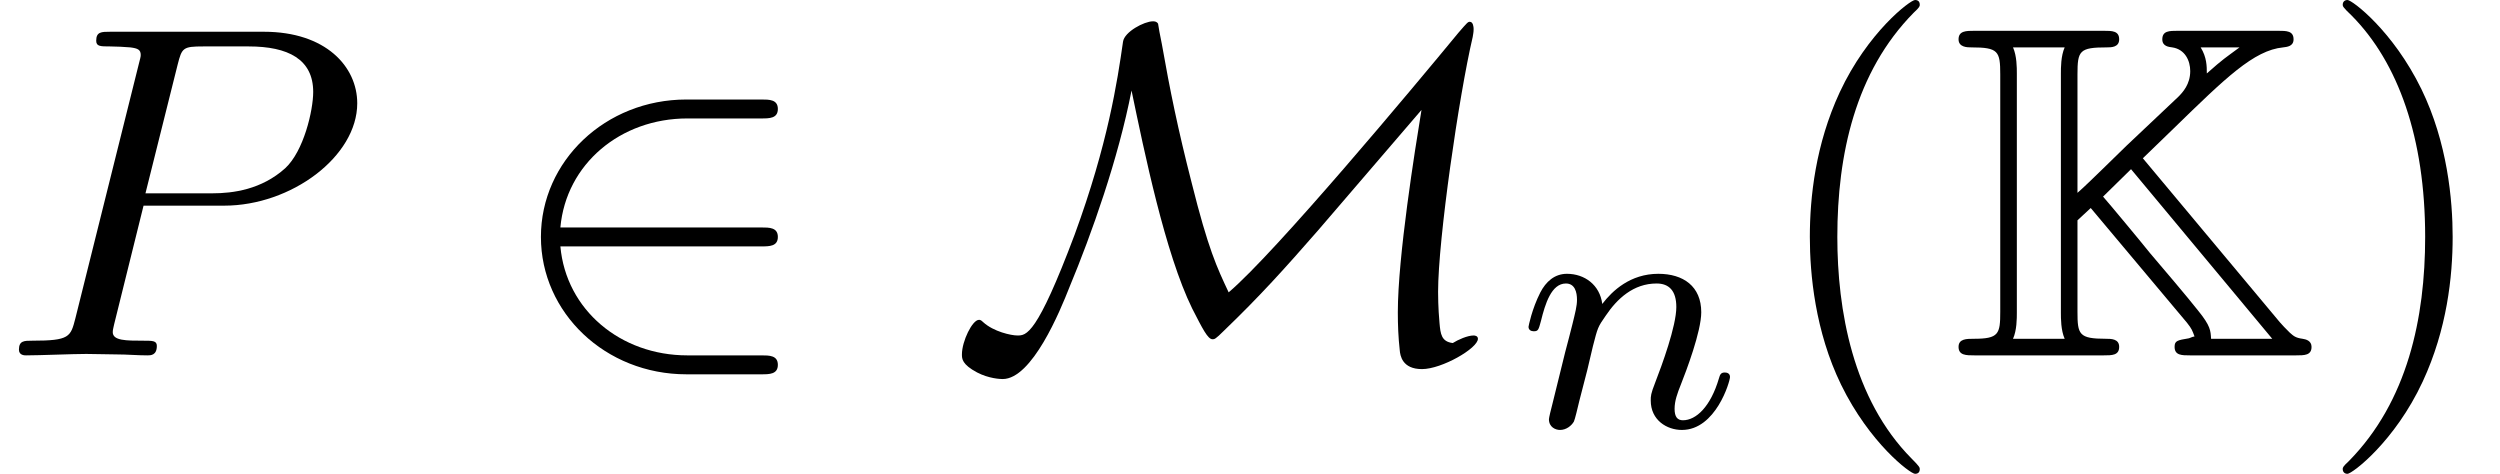
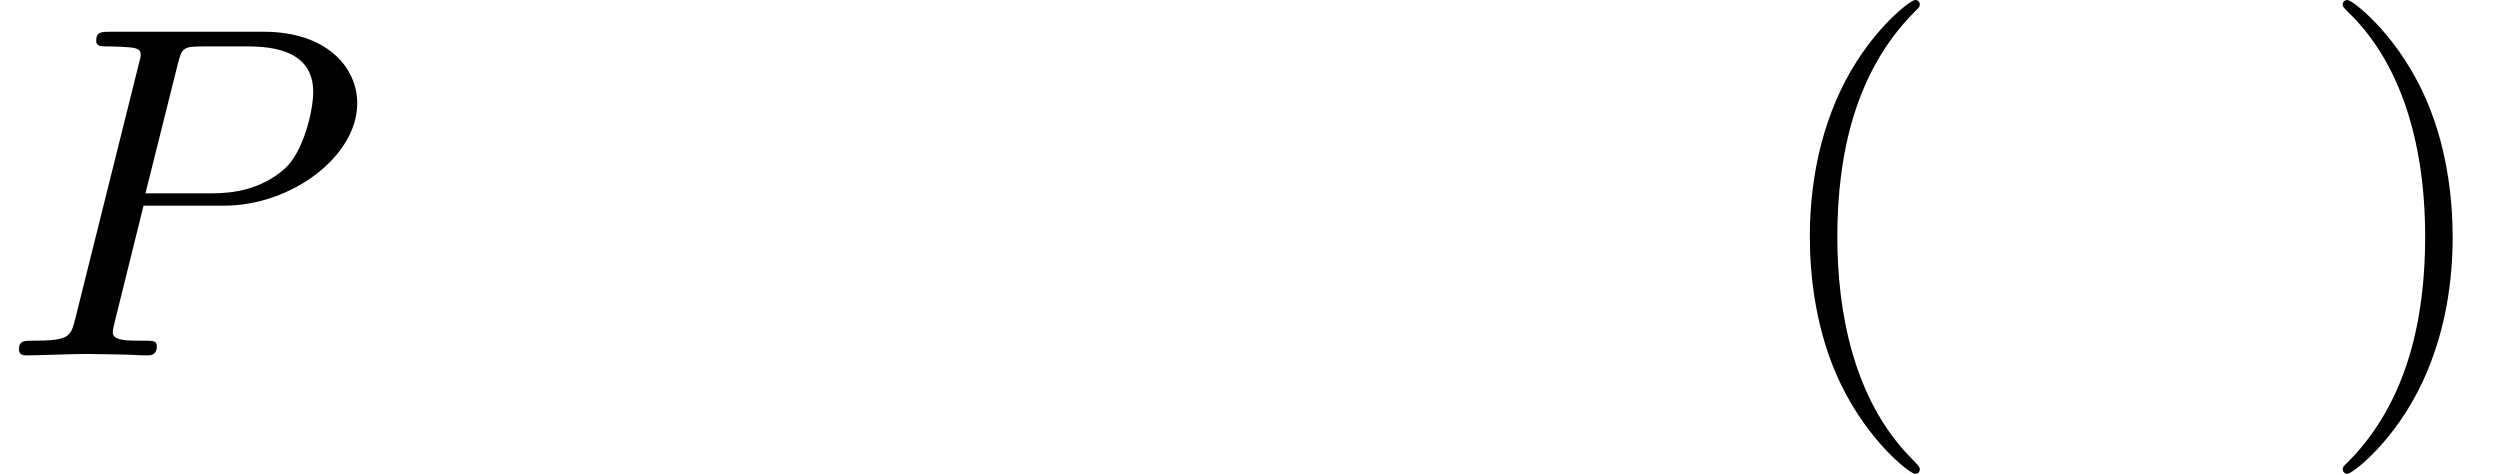
<svg xmlns="http://www.w3.org/2000/svg" xmlns:xlink="http://www.w3.org/1999/xlink" version="1.1" width="57.559pt" height="10.909pt" viewBox="70.735 60.56 57.559 10.909">
  <defs>
-     <path id="g0-75" d="M4.505-4.538L5.215-5.225C6.404-6.382 7.058-7.025 7.735-7.091C7.822-7.102 7.975-7.113 7.975-7.276C7.975-7.473 7.811-7.473 7.615-7.473H5.313C5.116-7.473 4.953-7.473 4.953-7.276C4.953-7.113 5.105-7.102 5.182-7.091C5.476-7.047 5.596-6.785 5.596-6.545C5.596-6.24 5.422-6.055 5.324-5.956L4.135-4.833C3.884-4.593 3.262-3.971 3-3.742V-6.469C3-7.015 3.044-7.091 3.676-7.091C3.775-7.091 3.96-7.091 3.96-7.276C3.96-7.473 3.796-7.473 3.6-7.473H.633C.436-7.473 .262-7.473 .262-7.276C.262-7.091 .469-7.091 .556-7.091C1.178-7.091 1.222-7.004 1.222-6.469V-1.004C1.222-.491 1.189-.382 .611-.382C.447-.382 .262-.382 .262-.196C.262 0 .436 0 .633 0H3.6C3.796 0 3.96 0 3.96-.196C3.96-.382 3.775-.382 3.655-.382C3.033-.382 3-.48 3-1.004V-3.109L3.305-3.393L5.236-1.091L5.52-.753C5.64-.6 5.64-.578 5.695-.436C5.629-.425 5.607-.404 5.564-.393C5.302-.349 5.236-.338 5.236-.196C5.236 0 5.4 0 5.596 0H8.029C8.225 0 8.389 0 8.389-.196C8.389-.338 8.258-.371 8.182-.382C8.018-.404 7.975-.447 7.887-.524C7.789-.622 7.713-.698 7.658-.764L4.505-4.538ZM6.731-7.091C6.393-6.84 6.371-6.84 5.978-6.491C5.978-6.655 5.978-6.862 5.836-7.091H6.731ZM1.516-.382C1.604-.578 1.604-.851 1.604-.982V-6.491C1.604-6.622 1.604-6.895 1.516-7.091H2.705C2.618-6.895 2.618-6.622 2.618-6.491V-.982C2.618-.851 2.618-.578 2.705-.382H1.516ZM4.233-4.287L7.484-.382H6.076C6.065-.567 6.065-.676 5.782-1.025C5.542-1.331 4.92-2.062 4.669-2.356C4.451-2.629 3.698-3.535 3.589-3.655L4.233-4.287Z" />
    <path id="g4-40" d="M3.611 2.618C3.611 2.585 3.611 2.564 3.425 2.378C2.062 1.004 1.713-1.058 1.713-2.727C1.713-4.625 2.127-6.524 3.469-7.887C3.611-8.018 3.611-8.04 3.611-8.073C3.611-8.149 3.567-8.182 3.502-8.182C3.393-8.182 2.411-7.44 1.767-6.055C1.211-4.855 1.08-3.644 1.08-2.727C1.08-1.876 1.2-.556 1.8 .676C2.455 2.018 3.393 2.727 3.502 2.727C3.567 2.727 3.611 2.695 3.611 2.618Z" />
    <path id="g4-41" d="M3.153-2.727C3.153-3.578 3.033-4.898 2.433-6.131C1.778-7.473 .84-8.182 .731-8.182C.665-8.182 .622-8.138 .622-8.073C.622-8.04 .622-8.018 .829-7.822C1.898-6.742 2.52-5.007 2.52-2.727C2.52-.862 2.116 1.058 .764 2.433C.622 2.564 .622 2.585 .622 2.618C.622 2.684 .665 2.727 .731 2.727C.84 2.727 1.822 1.985 2.465 .6C3.022-.6 3.153-1.811 3.153-2.727Z" />
-     <path id="g2-110" d="M1.594-1.307C1.618-1.427 1.698-1.73 1.722-1.849C1.833-2.279 1.833-2.287 2.016-2.55C2.279-2.941 2.654-3.292 3.188-3.292C3.475-3.292 3.642-3.124 3.642-2.75C3.642-2.311 3.308-1.403 3.156-1.012C3.053-.749 3.053-.701 3.053-.598C3.053-.143 3.427 .08 3.77 .08C4.551 .08 4.878-1.036 4.878-1.14C4.878-1.219 4.814-1.243 4.758-1.243C4.663-1.243 4.647-1.188 4.623-1.108C4.431-.454 4.097-.143 3.794-.143C3.666-.143 3.602-.223 3.602-.406S3.666-.765 3.746-.964C3.866-1.267 4.216-2.184 4.216-2.63C4.216-3.228 3.802-3.515 3.228-3.515C2.582-3.515 2.168-3.124 1.937-2.821C1.881-3.26 1.53-3.515 1.124-3.515C.837-3.515 .638-3.332 .51-3.084C.319-2.71 .239-2.311 .239-2.295C.239-2.224 .295-2.192 .359-2.192C.462-2.192 .47-2.224 .526-2.431C.622-2.821 .765-3.292 1.1-3.292C1.307-3.292 1.355-3.092 1.355-2.917C1.355-2.774 1.315-2.622 1.251-2.359C1.235-2.295 1.116-1.825 1.084-1.714L.789-.518C.757-.399 .709-.199 .709-.167C.709 .016 .861 .08 .964 .08C1.108 .08 1.227-.016 1.283-.112C1.307-.159 1.371-.43 1.411-.598L1.594-1.307Z" />
    <path id="g3-80" d="M3.305-3.447H5.16C6.709-3.447 8.225-4.582 8.225-5.804C8.225-6.644 7.505-7.451 6.076-7.451H2.542C2.335-7.451 2.215-7.451 2.215-7.244C2.215-7.113 2.313-7.113 2.531-7.113C2.673-7.113 2.869-7.102 3-7.091C3.175-7.069 3.24-7.036 3.24-6.916C3.24-6.873 3.229-6.84 3.196-6.709L1.735-.851C1.625-.425 1.604-.338 .742-.338C.556-.338 .436-.338 .436-.131C.436 0 .567 0 .6 0C.905 0 1.68-.033 1.985-.033C2.215-.033 2.455-.022 2.684-.022C2.924-.022 3.164 0 3.393 0C3.469 0 3.611 0 3.611-.218C3.611-.338 3.513-.338 3.305-.338C2.902-.338 2.596-.338 2.596-.535C2.596-.6 2.618-.655 2.629-.72L3.305-3.447ZM4.091-6.698C4.189-7.08 4.211-7.113 4.68-7.113H5.727C6.633-7.113 7.211-6.818 7.211-6.065C7.211-5.64 6.993-4.702 6.567-4.309C6.022-3.818 5.367-3.731 4.887-3.731H3.349L4.091-6.698Z" />
-     <path id="g1-50" d="M5.978-2.509C6.164-2.509 6.36-2.509 6.36-2.727S6.164-2.945 5.978-2.945H1.353C1.484-4.407 2.738-5.455 4.276-5.455H5.978C6.164-5.455 6.36-5.455 6.36-5.673S6.164-5.891 5.978-5.891H4.255C2.389-5.891 .905-4.473 .905-2.727S2.389 .436 4.255 .436H5.978C6.164 .436 6.36 .436 6.36 .218S6.164 0 5.978 0H4.276C2.738 0 1.484-1.047 1.353-2.509H5.978Z" />
-     <path id="g1-77" d="M4.2-6.098C4.495-4.68 4.975-2.345 5.596-1.08C5.836-.611 5.956-.371 6.065-.371C6.109-.371 6.131-.371 6.327-.567C7.156-1.364 7.724-1.996 8.487-2.869L10.876-5.651C10.724-4.724 10.331-2.269 10.331-.993C10.331-.698 10.342-.415 10.375-.12C10.385 0 10.429 .316 10.887 .316S12.175-.164 12.175-.382C12.175-.447 12.109-.458 12.076-.458C11.935-.458 11.716-.36 11.596-.284C11.335-.316 11.313-.491 11.291-.742C11.258-1.091 11.258-1.418 11.258-1.462C11.258-2.673 11.738-5.978 12.055-7.331C12.065-7.407 12.076-7.429 12.076-7.516C12.076-7.56 12.065-7.68 11.989-7.68C11.945-7.68 11.935-7.669 11.727-7.429C10.702-6.185 7.516-2.367 6.436-1.451C6.164-2.029 5.967-2.444 5.585-3.971C5.269-5.204 5.084-6.109 4.898-7.167C4.865-7.32 4.811-7.615 4.811-7.636C4.778-7.691 4.724-7.691 4.691-7.691C4.495-7.691 4.036-7.451 4.004-7.222C3.873-6.305 3.655-4.865 2.891-2.782C2.018-.458 1.778-.458 1.571-.458C1.429-.458 1.025-.545 .785-.764C.731-.818 .709-.818 .687-.818C.535-.818 .295-.327 .295-.022C.295 .076 .295 .207 .644 .393C.916 .535 1.178 .545 1.233 .545C1.909 .545 2.553-1.015 2.771-1.571C3.284-2.804 3.895-4.527 4.2-6.098Z" />
  </defs>
  <g id="page1">
    <use x="70.735" y="68.742" xlink:href="#g3-80" />
    <use x="82.284" y="68.742" xlink:href="#g1-50" />
    <use x="92.587" y="68.742" xlink:href="#g1-77" />
    <use x="105.688" y="70.379" xlink:href="#g2-110" />
    <use x="111.324" y="68.742" xlink:href="#g4-40" />
    <use x="115.566" y="68.742" xlink:href="#g0-75" />
    <use x="124.051" y="68.742" xlink:href="#g4-41" />
  </g>
</svg>